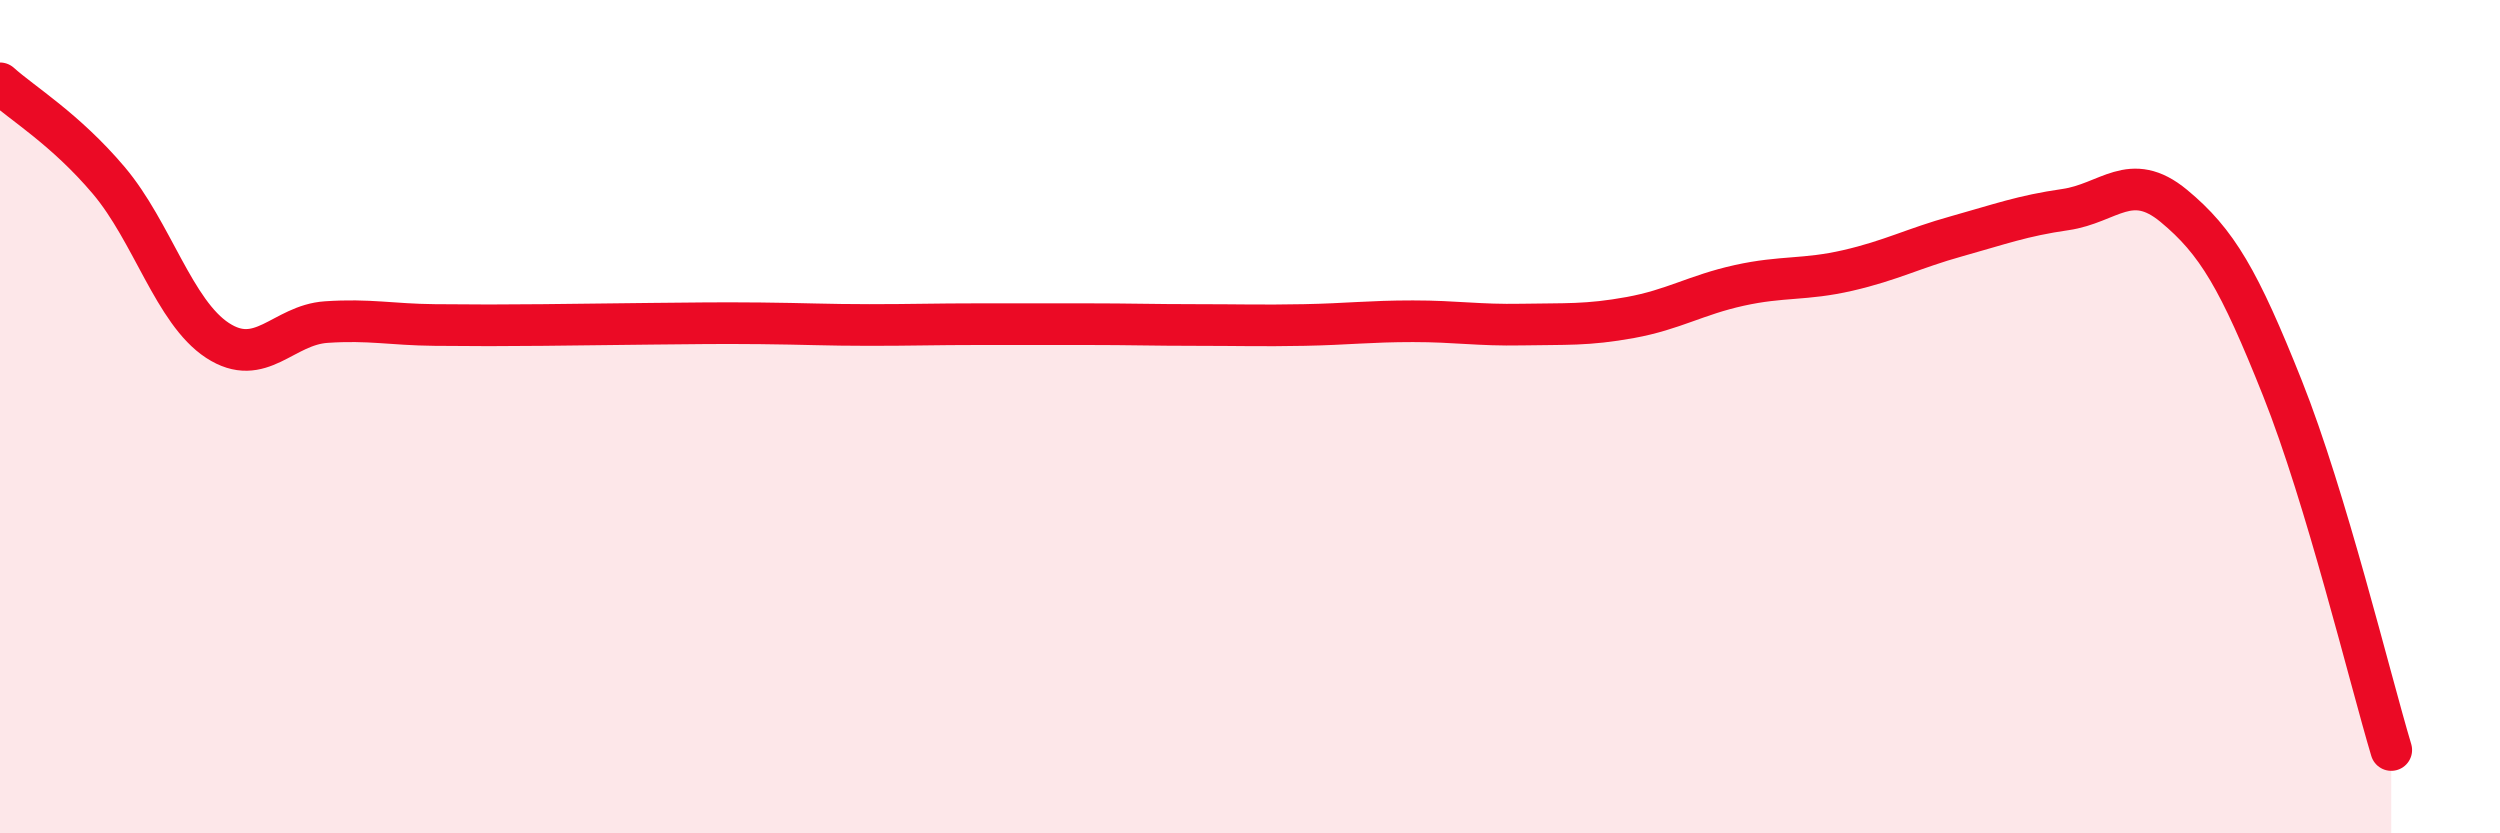
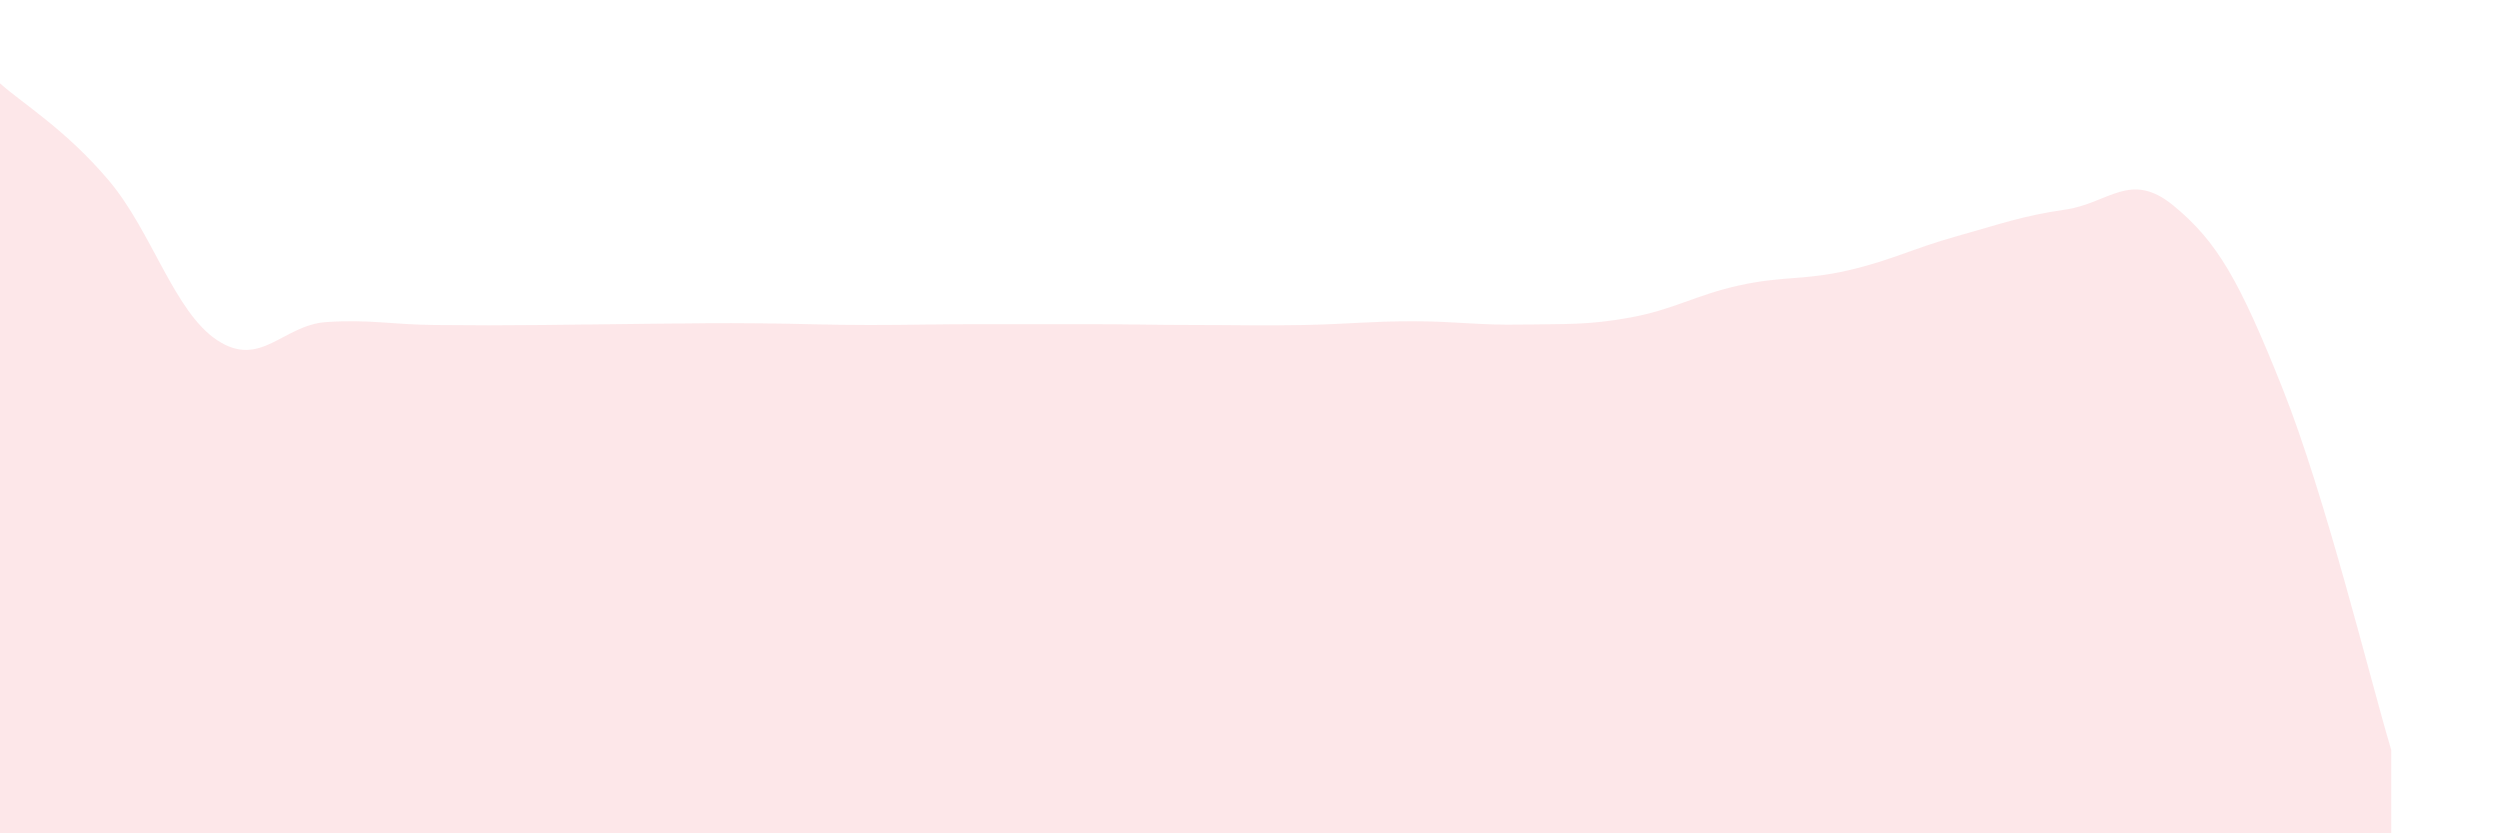
<svg xmlns="http://www.w3.org/2000/svg" width="60" height="20" viewBox="0 0 60 20">
  <path d="M 0,2 C 0.52,2.47 1.57,3.1 2.61,4.33 C 3.65,5.56 4.18,7.49 5.22,8.17 C 6.26,8.85 6.79,7.8 7.83,7.73 C 8.87,7.66 9.39,7.79 10.43,7.8 C 11.47,7.81 12,7.81 13.04,7.8 C 14.08,7.79 14.61,7.78 15.65,7.77 C 16.69,7.76 17.22,7.75 18.26,7.76 C 19.3,7.77 19.83,7.8 20.87,7.8 C 21.91,7.8 22.44,7.78 23.48,7.78 C 24.52,7.78 25.05,7.78 26.09,7.78 C 27.13,7.78 27.66,7.8 28.7,7.8 C 29.74,7.8 30.26,7.82 31.3,7.8 C 32.34,7.78 32.87,7.71 33.91,7.71 C 34.95,7.71 35.48,7.81 36.52,7.79 C 37.56,7.77 38.09,7.81 39.13,7.62 C 40.17,7.43 40.7,7.08 41.74,6.85 C 42.78,6.62 43.31,6.73 44.35,6.49 C 45.39,6.25 45.92,5.96 46.96,5.67 C 48,5.38 48.53,5.18 49.57,5.03 C 50.61,4.88 51.13,4.08 52.17,4.94 C 53.21,5.8 53.74,6.71 54.78,9.32 C 55.82,11.93 56.87,16.26 57.39,18L57.39 20L0 20Z" fill="#EB0A25" opacity="0.1" stroke-linecap="round" stroke-linejoin="round" />
-   <path d="M 0,2 C 0.52,2.47 1.57,3.1 2.61,4.33 C 3.65,5.56 4.18,7.49 5.22,8.17 C 6.26,8.85 6.79,7.8 7.83,7.73 C 8.87,7.66 9.39,7.79 10.43,7.8 C 11.47,7.81 12,7.81 13.04,7.8 C 14.08,7.79 14.61,7.78 15.65,7.77 C 16.69,7.76 17.22,7.75 18.26,7.76 C 19.3,7.77 19.83,7.8 20.87,7.8 C 21.91,7.8 22.44,7.78 23.48,7.78 C 24.52,7.78 25.05,7.78 26.09,7.78 C 27.13,7.78 27.66,7.8 28.7,7.8 C 29.74,7.8 30.26,7.82 31.3,7.8 C 32.34,7.78 32.87,7.71 33.91,7.71 C 34.95,7.71 35.48,7.81 36.52,7.79 C 37.56,7.77 38.09,7.81 39.13,7.62 C 40.17,7.43 40.7,7.08 41.74,6.85 C 42.78,6.62 43.31,6.73 44.35,6.49 C 45.39,6.25 45.92,5.96 46.96,5.67 C 48,5.38 48.53,5.18 49.57,5.03 C 50.61,4.88 51.13,4.08 52.17,4.94 C 53.21,5.8 53.74,6.71 54.78,9.32 C 55.82,11.93 56.87,16.26 57.39,18" stroke="#EB0A25" stroke-width="1" fill="none" stroke-linecap="round" stroke-linejoin="round" />
</svg>